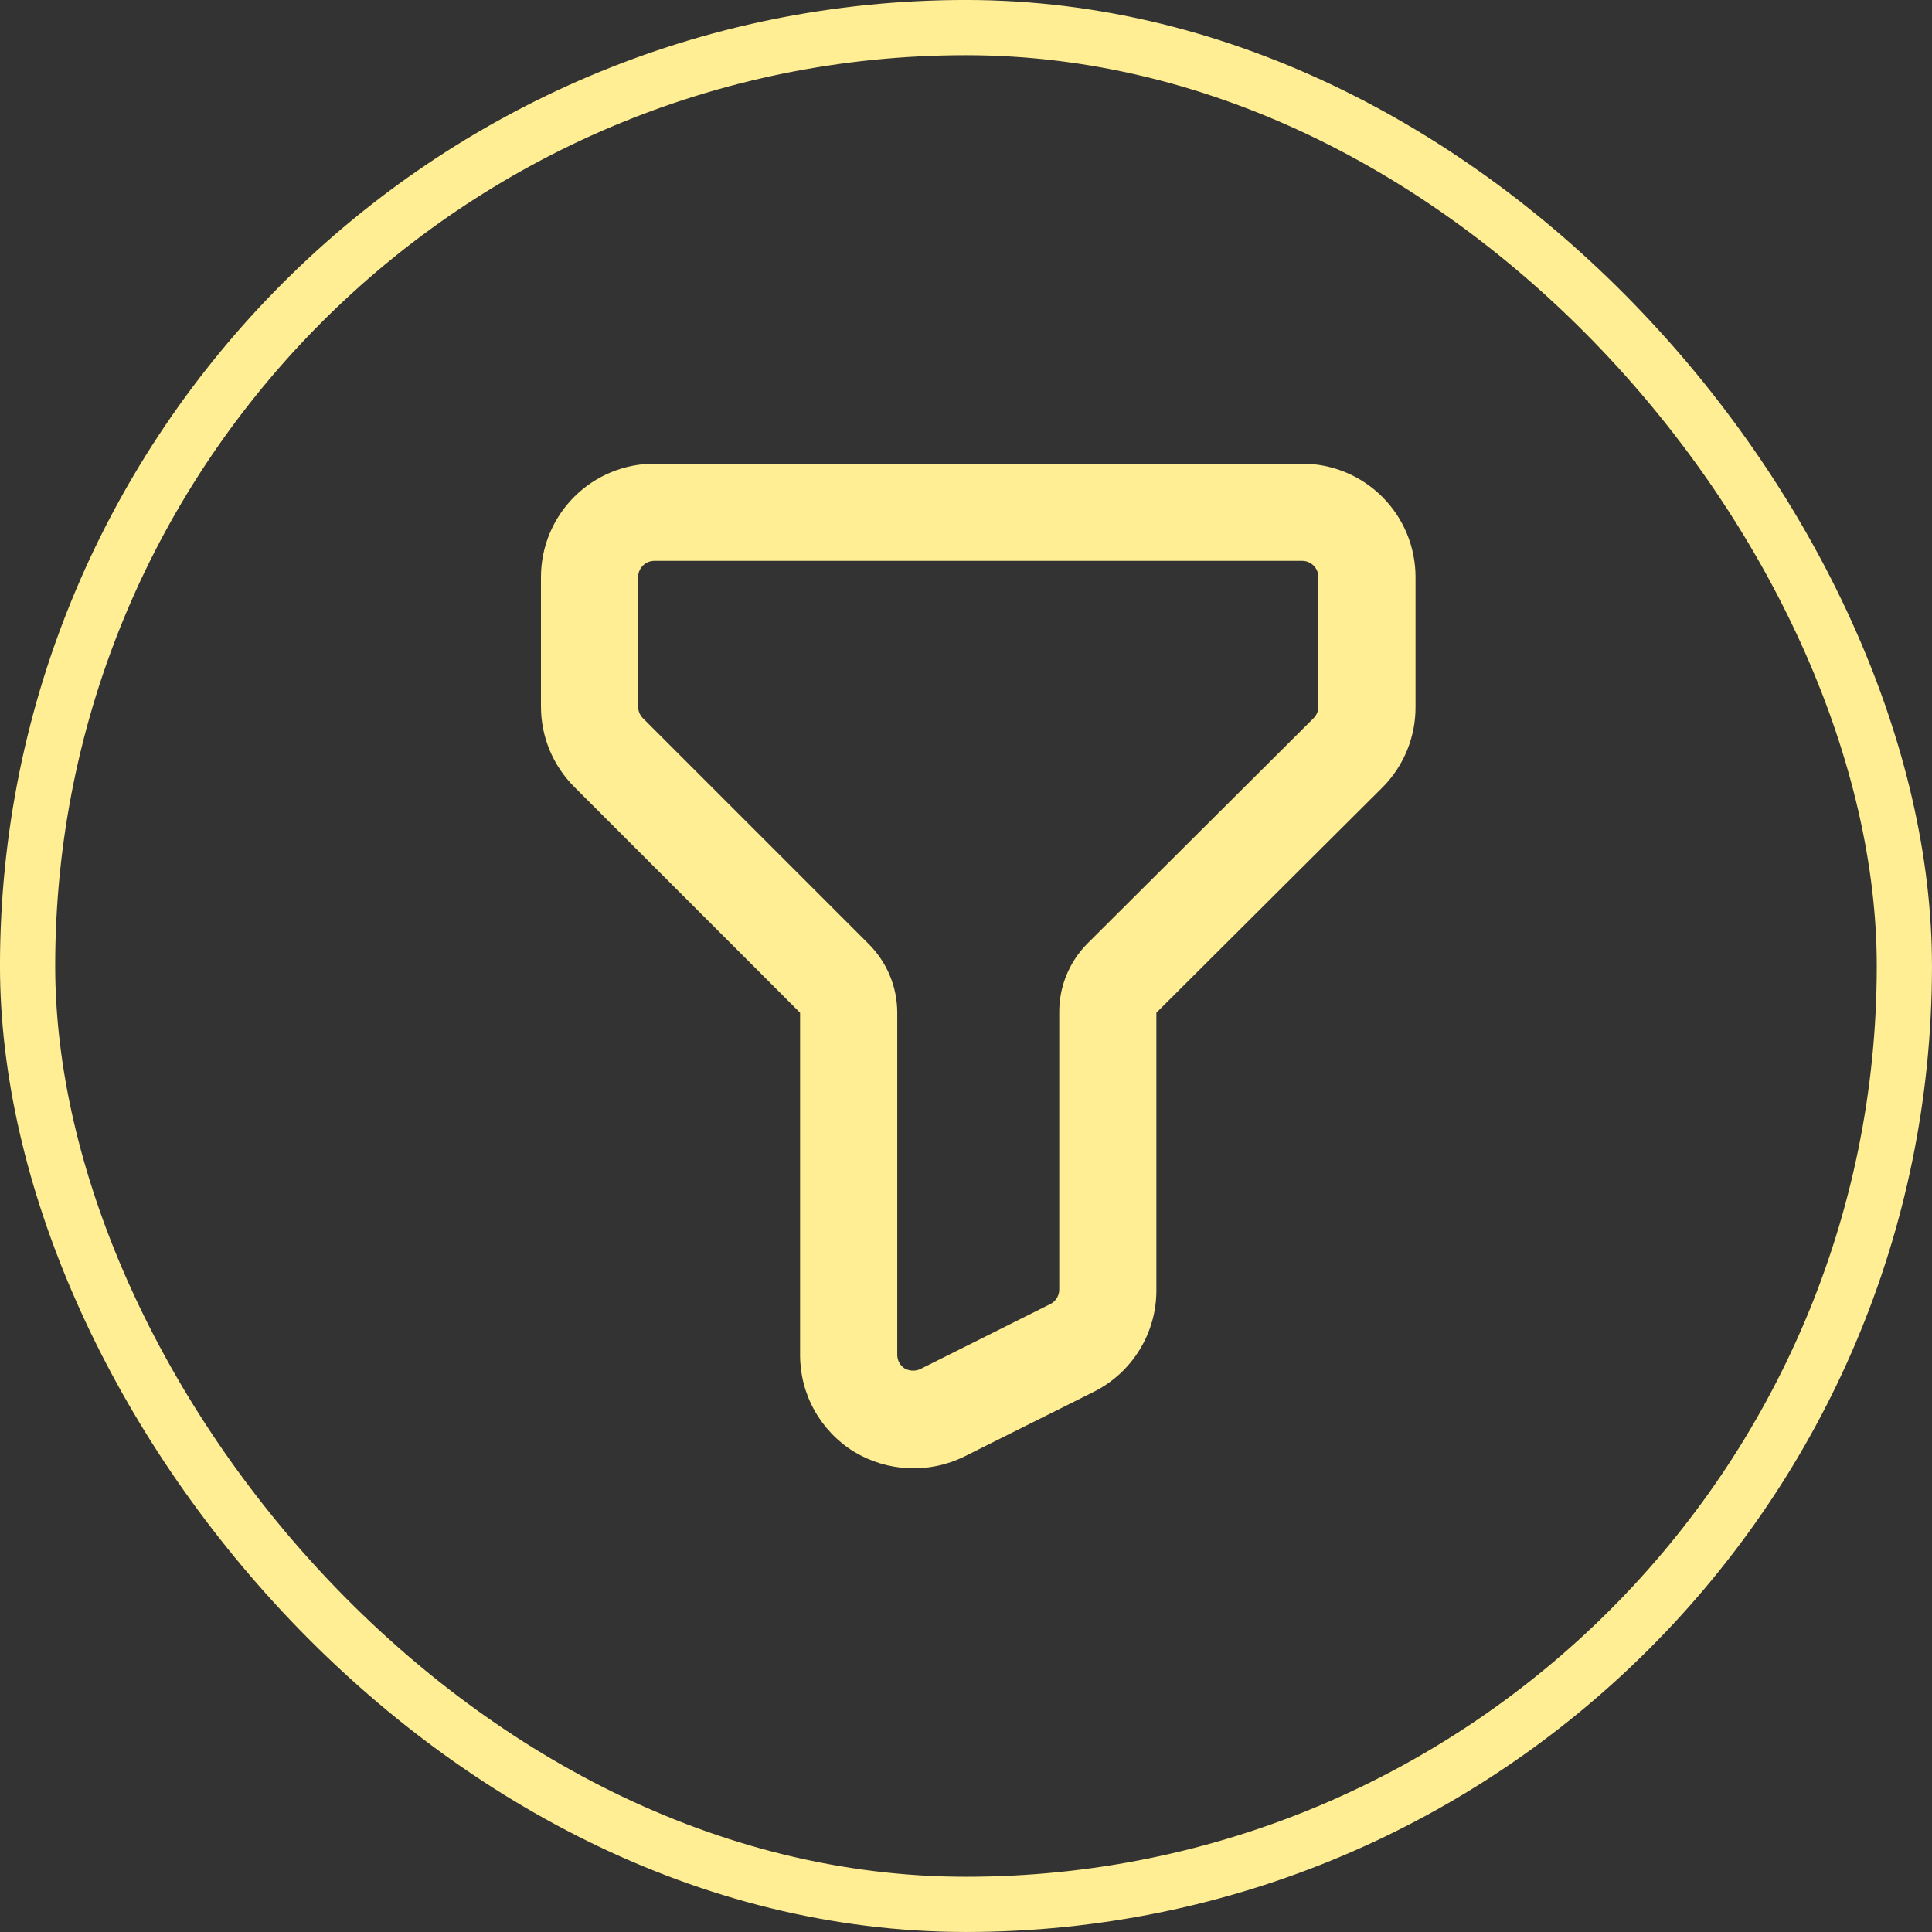
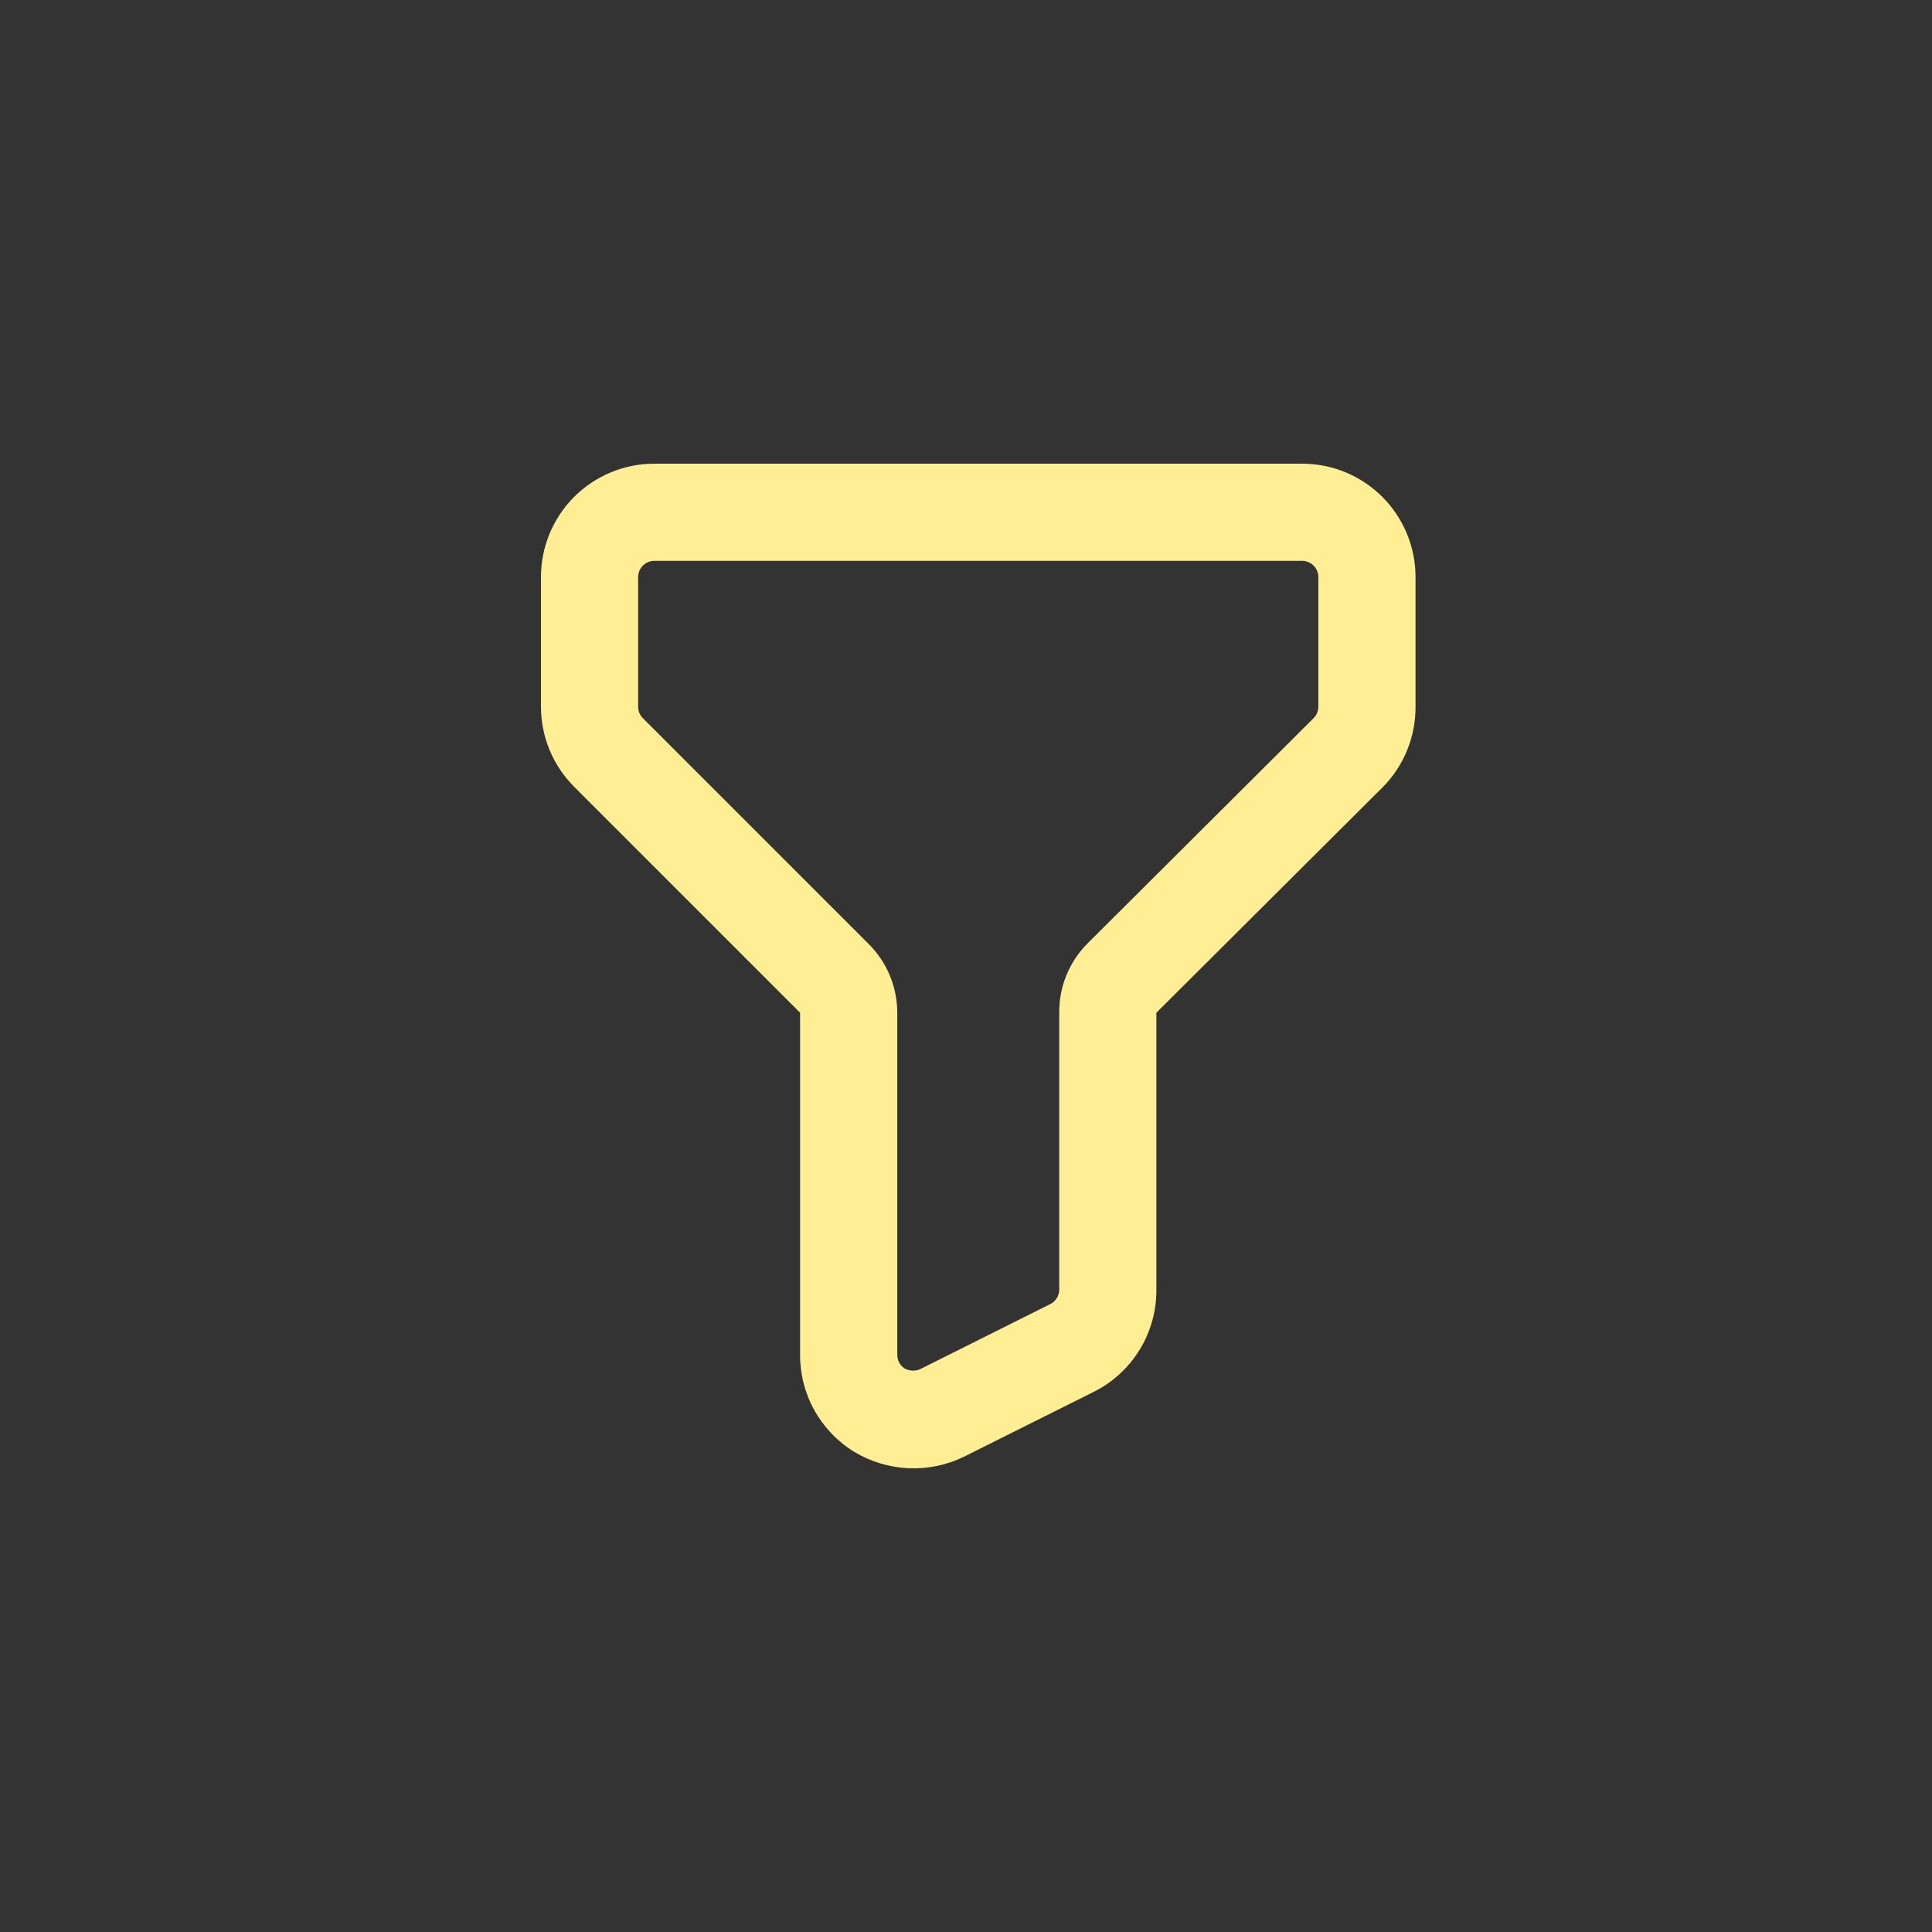
<svg xmlns="http://www.w3.org/2000/svg" width="50" height="50" viewBox="0 0 50 50" fill="none">
  <rect x="0" y="0" width="50" height="50" fill="#333333" stroke="none" />
-   <rect x="0.714" y="0.714" width="48.571" height="48.571" rx="24.286" stroke="#FFEE93" stroke-width="1.429" />
  <path d="M33.7 14.515C33.811 14.515 33.917 14.559 33.996 14.638C34.075 14.716 34.119 14.823 34.119 14.934V18.287C34.119 18.342 34.108 18.397 34.088 18.448C34.067 18.499 34.036 18.546 33.997 18.585L28.129 24.432C27.665 24.906 27.407 25.545 27.413 26.209V33.376C27.412 33.454 27.391 33.529 27.35 33.595C27.309 33.661 27.251 33.714 27.182 33.749L23.829 35.426C23.77 35.456 23.706 35.471 23.64 35.472C23.561 35.474 23.483 35.455 23.414 35.417C23.353 35.378 23.303 35.324 23.27 35.26C23.236 35.197 23.219 35.125 23.221 35.053V26.209C23.221 25.542 22.955 24.903 22.483 24.432L16.636 18.585C16.598 18.546 16.567 18.499 16.546 18.448C16.525 18.397 16.515 18.342 16.515 18.287V14.934C16.515 14.823 16.559 14.716 16.638 14.638C16.716 14.559 16.823 14.515 16.934 14.515H33.7ZM33.7 12H16.934C16.156 12 15.41 12.309 14.859 12.859C14.309 13.41 14 14.156 14 14.934V18.287C14 18.672 14.076 19.054 14.223 19.41C14.371 19.766 14.587 20.089 14.859 20.362L20.706 26.209V35.053C20.703 35.556 20.829 36.052 21.073 36.492C21.317 36.933 21.67 37.303 22.098 37.568C22.525 37.827 23.01 37.974 23.508 37.997C24.007 38.02 24.504 37.917 24.952 37.697L28.305 36.021C28.796 35.776 29.208 35.398 29.494 34.931C29.781 34.463 29.931 33.925 29.927 33.376V26.209L35.795 20.362C36.338 19.808 36.639 19.062 36.634 18.287V14.934C36.634 14.156 36.325 13.41 35.774 12.859C35.224 12.309 34.478 12 33.7 12Z" fill="#FFEE93" />
</svg>